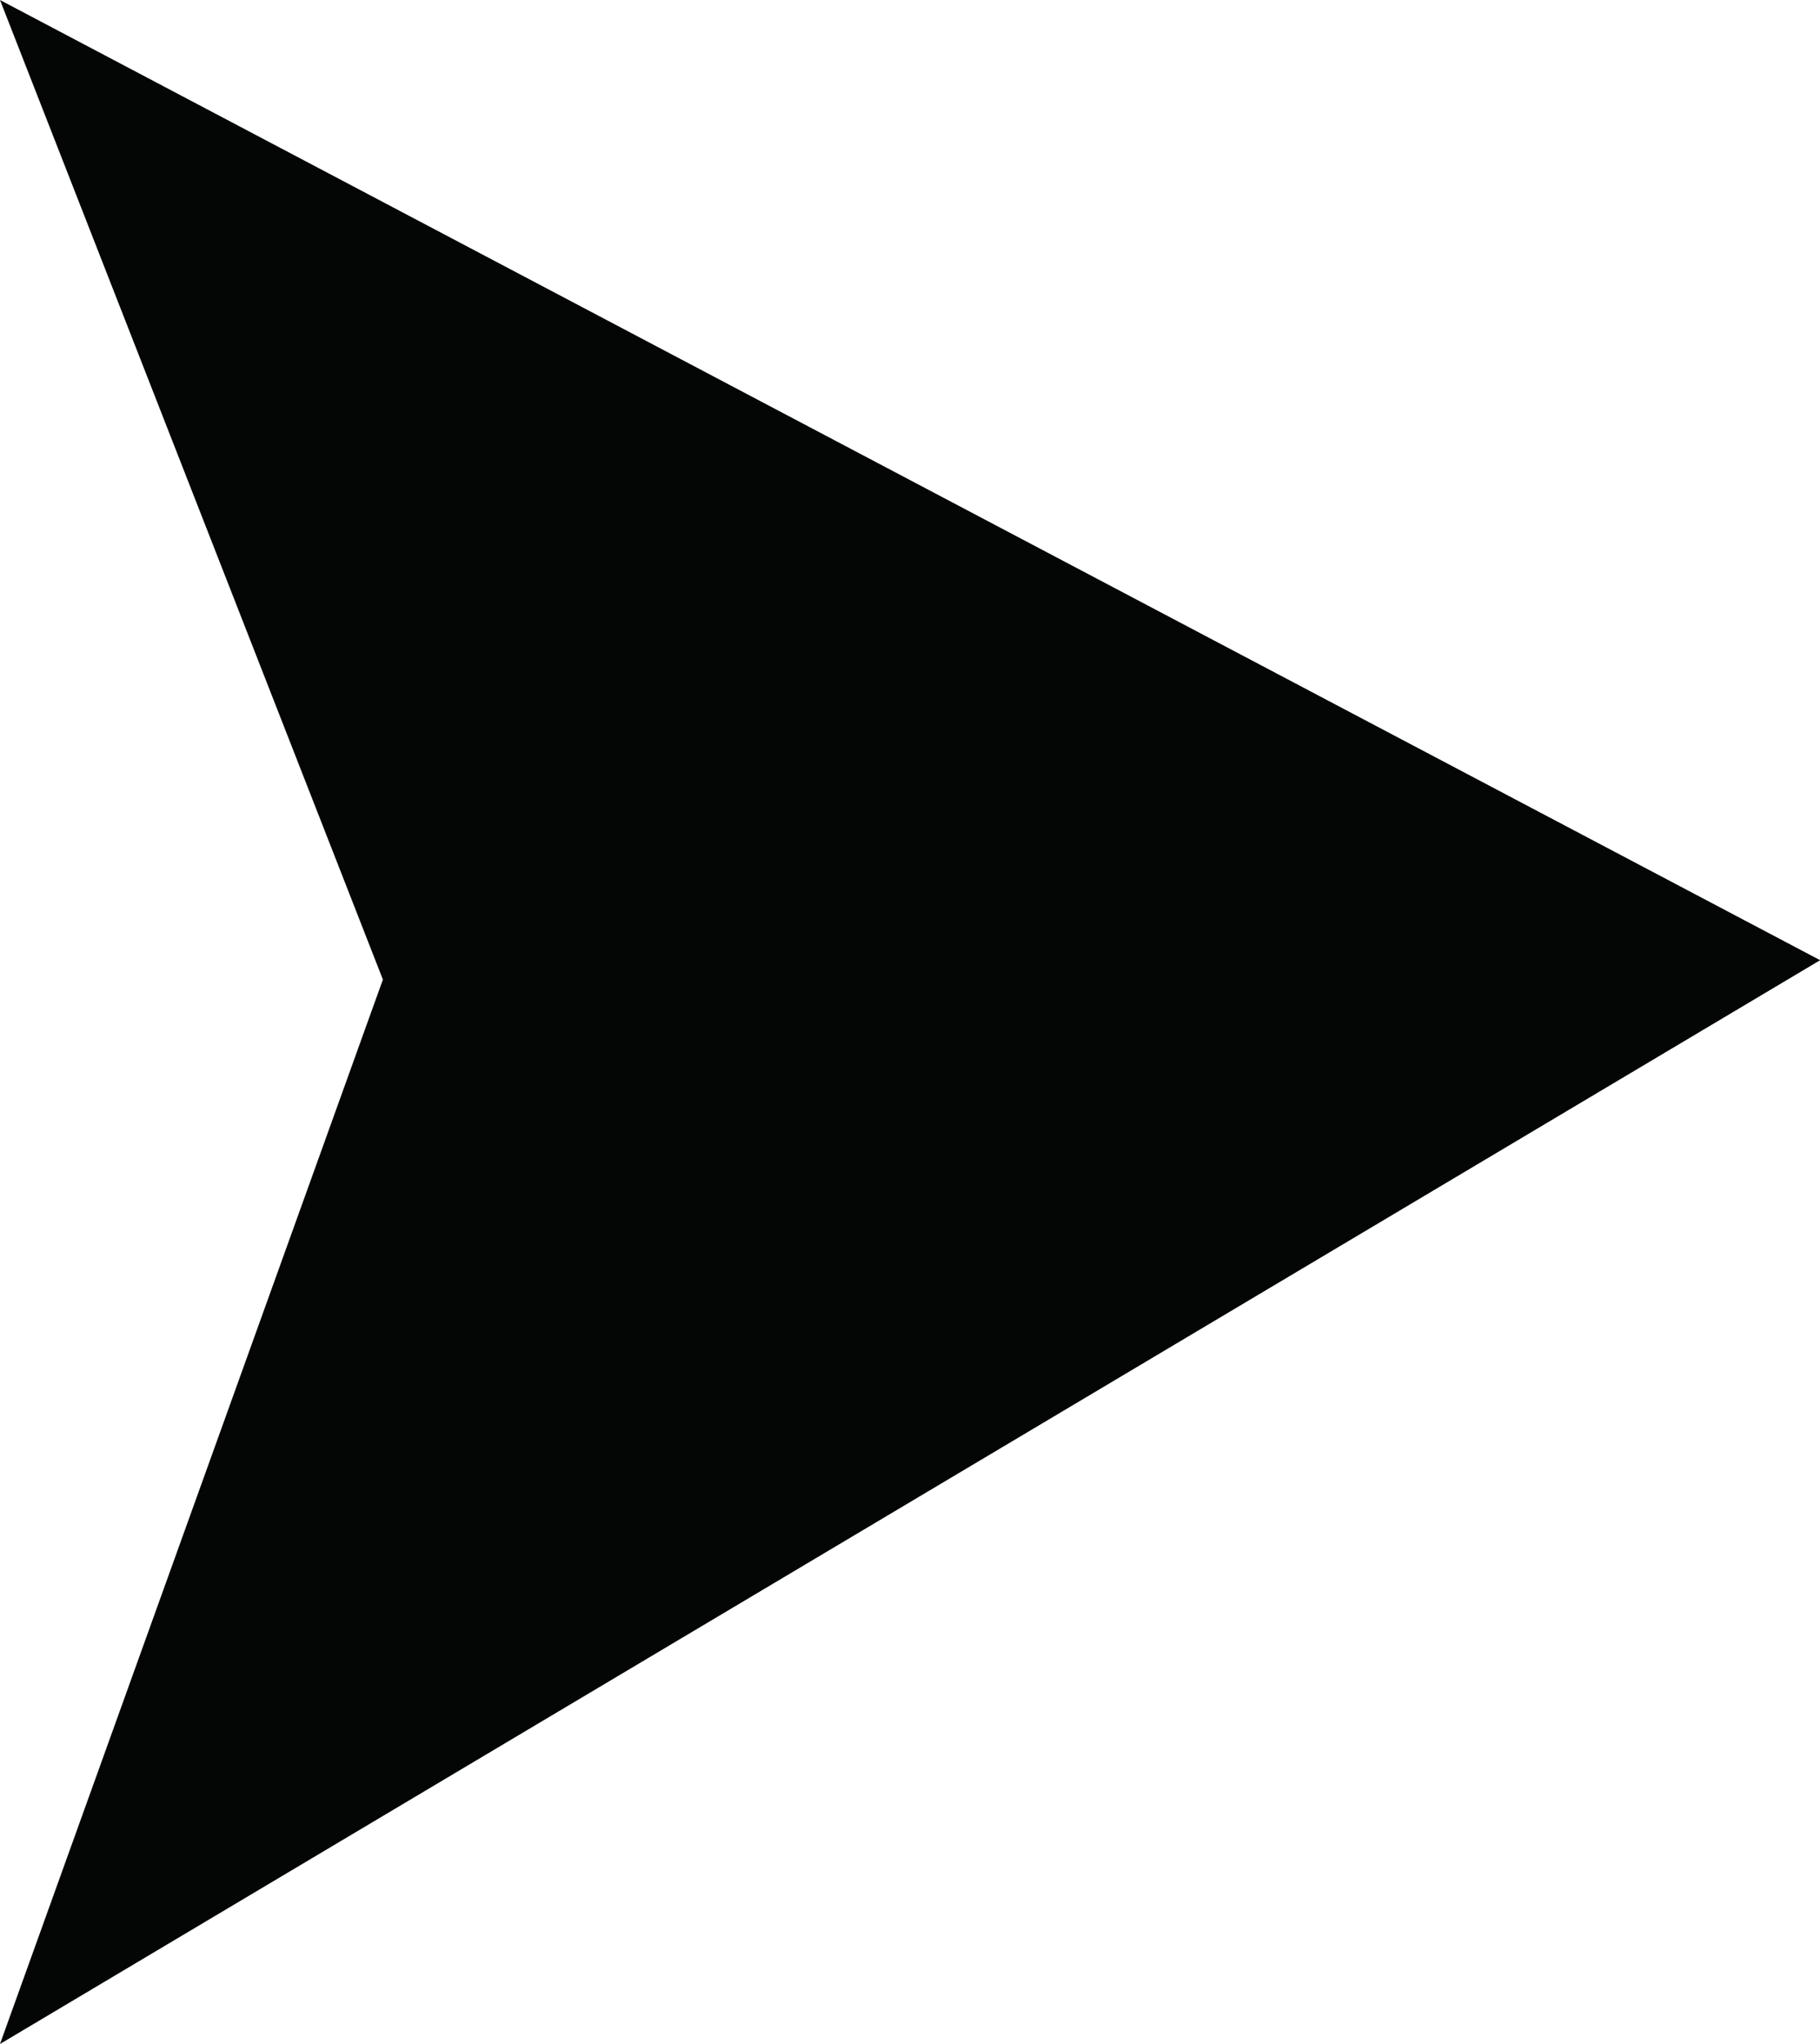
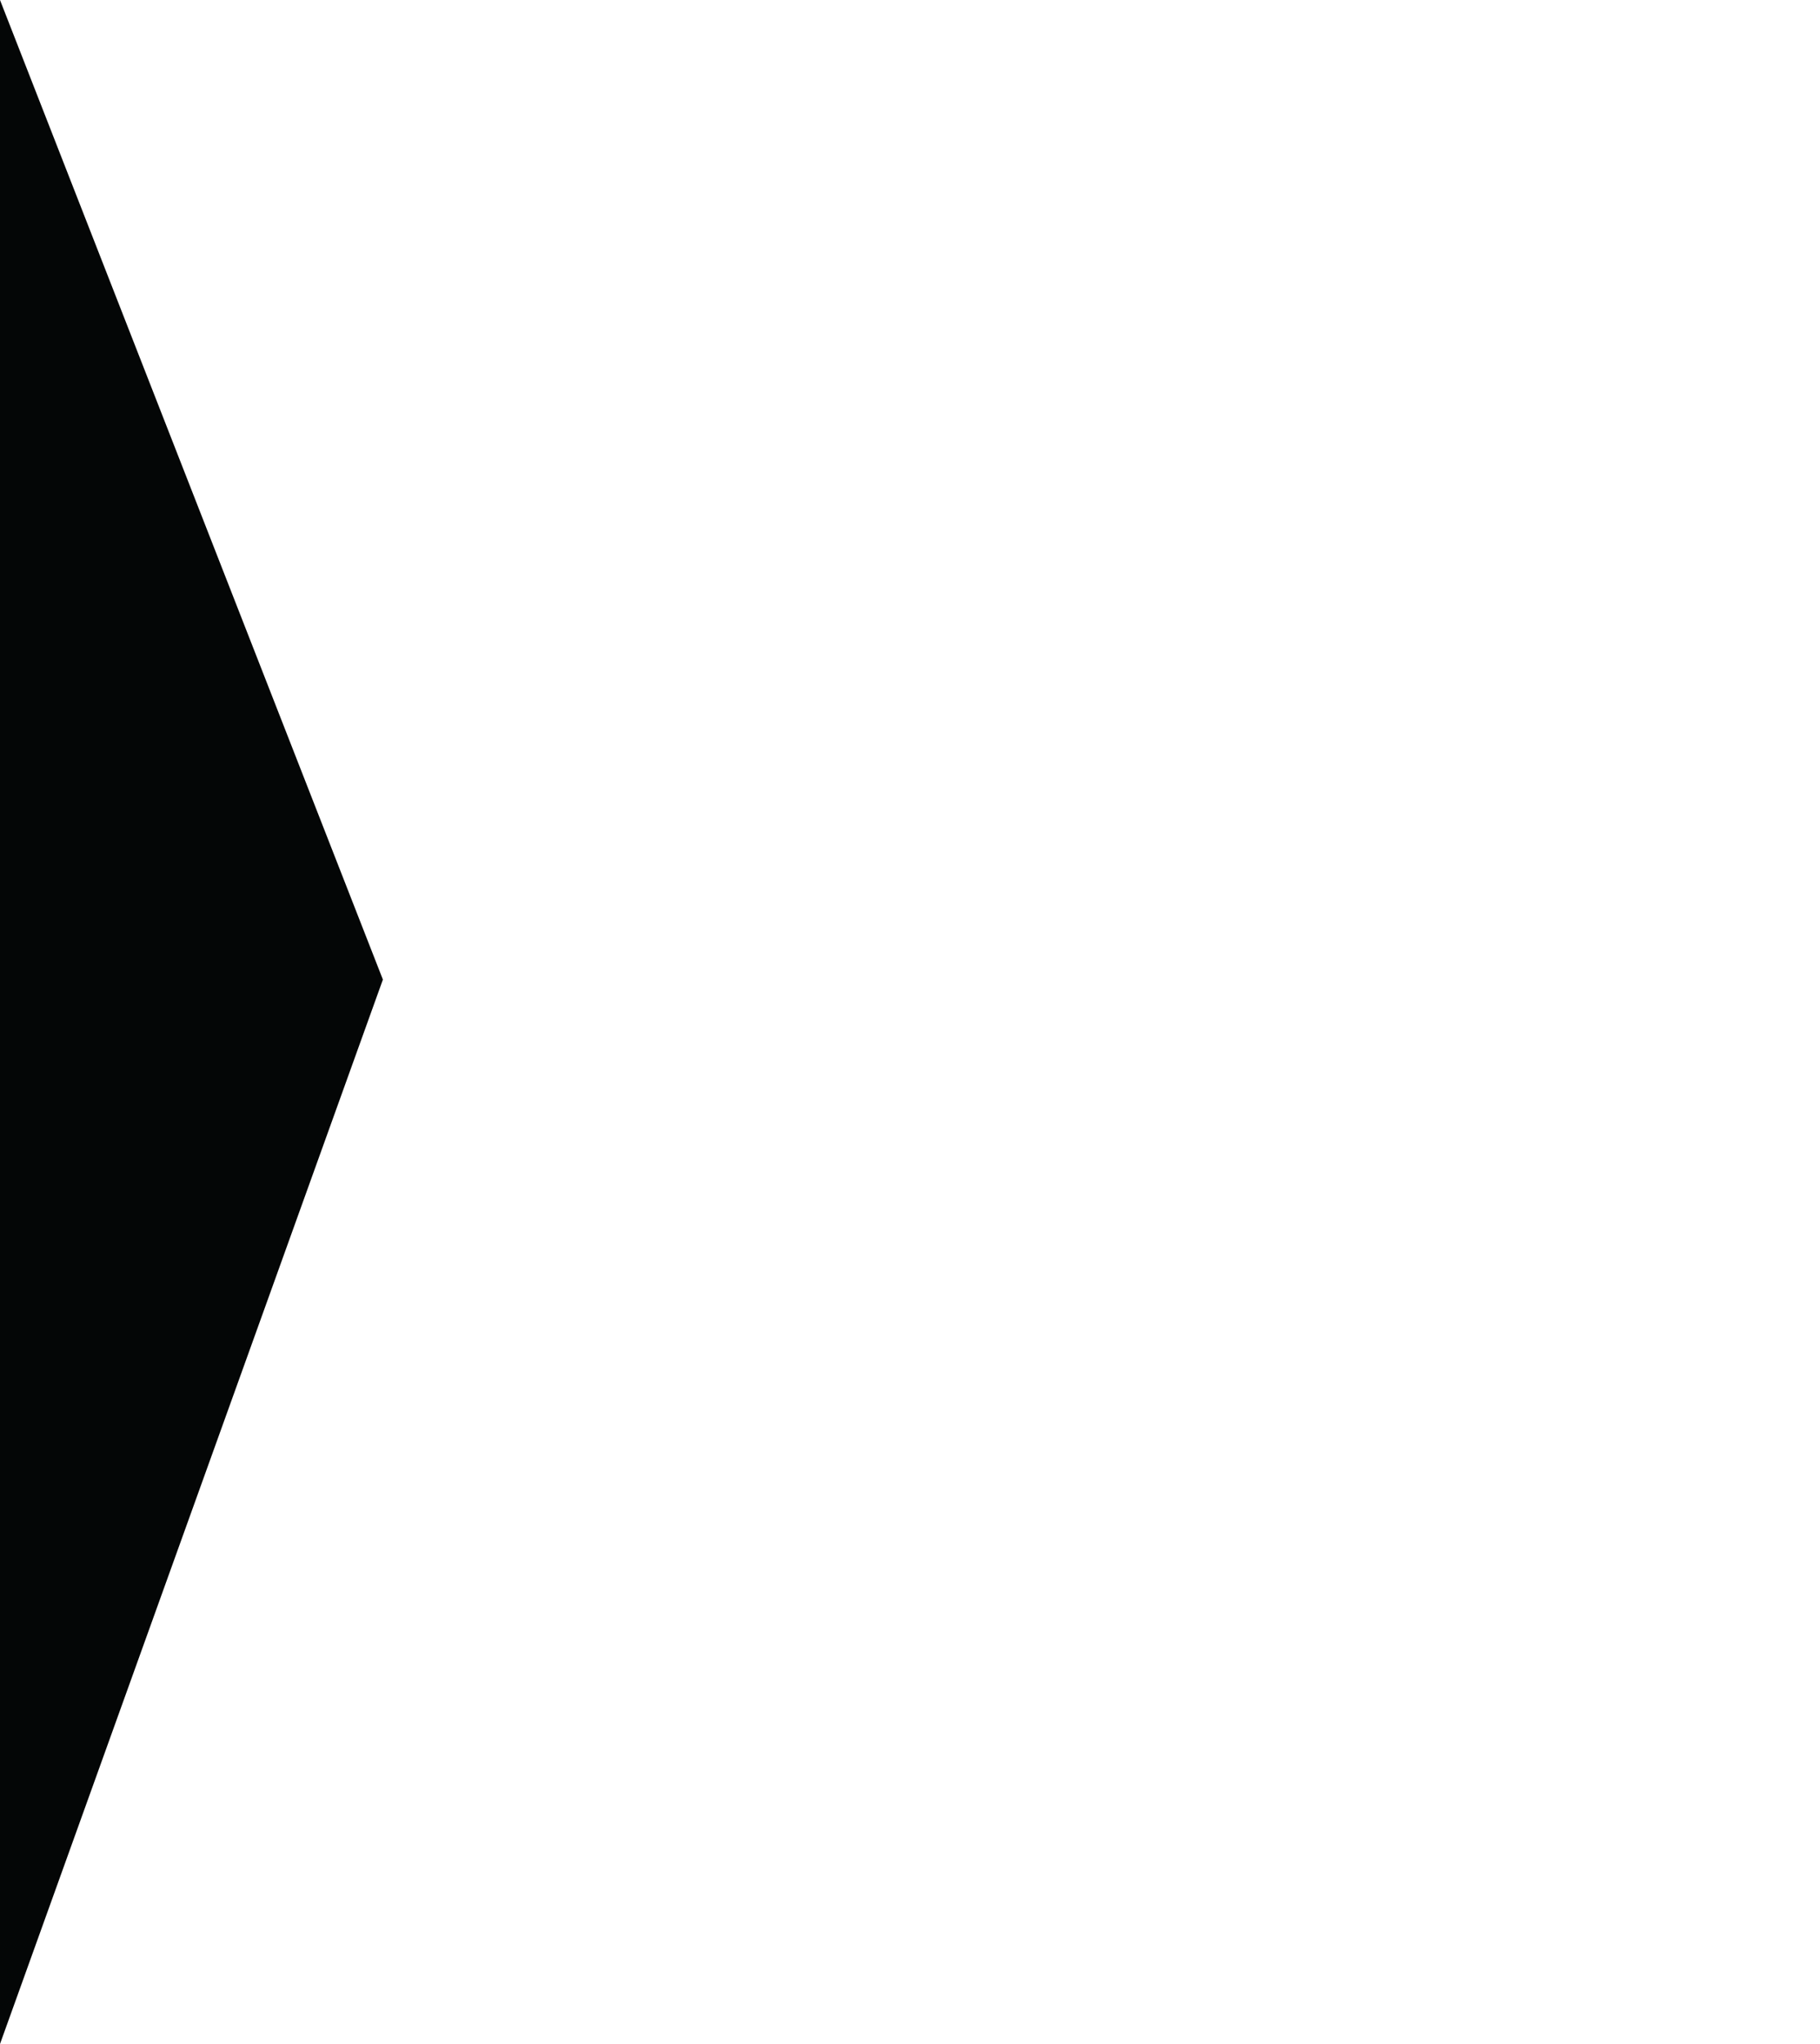
<svg xmlns="http://www.w3.org/2000/svg" height="458.7" preserveAspectRatio="xMidYMid meet" version="1.0" viewBox="0.0 0.0 408.5 458.7" width="408.5" zoomAndPan="magnify">
  <g id="change1_1">
-     <path d="M 0 0.004 L 85.941 219.812 L 0 458.66 L 408.531 215.465 L 0 0.004" fill="#040606" />
+     <path d="M 0 0.004 L 85.941 219.812 L 0 458.66 L 0 0.004" fill="#040606" />
  </g>
</svg>